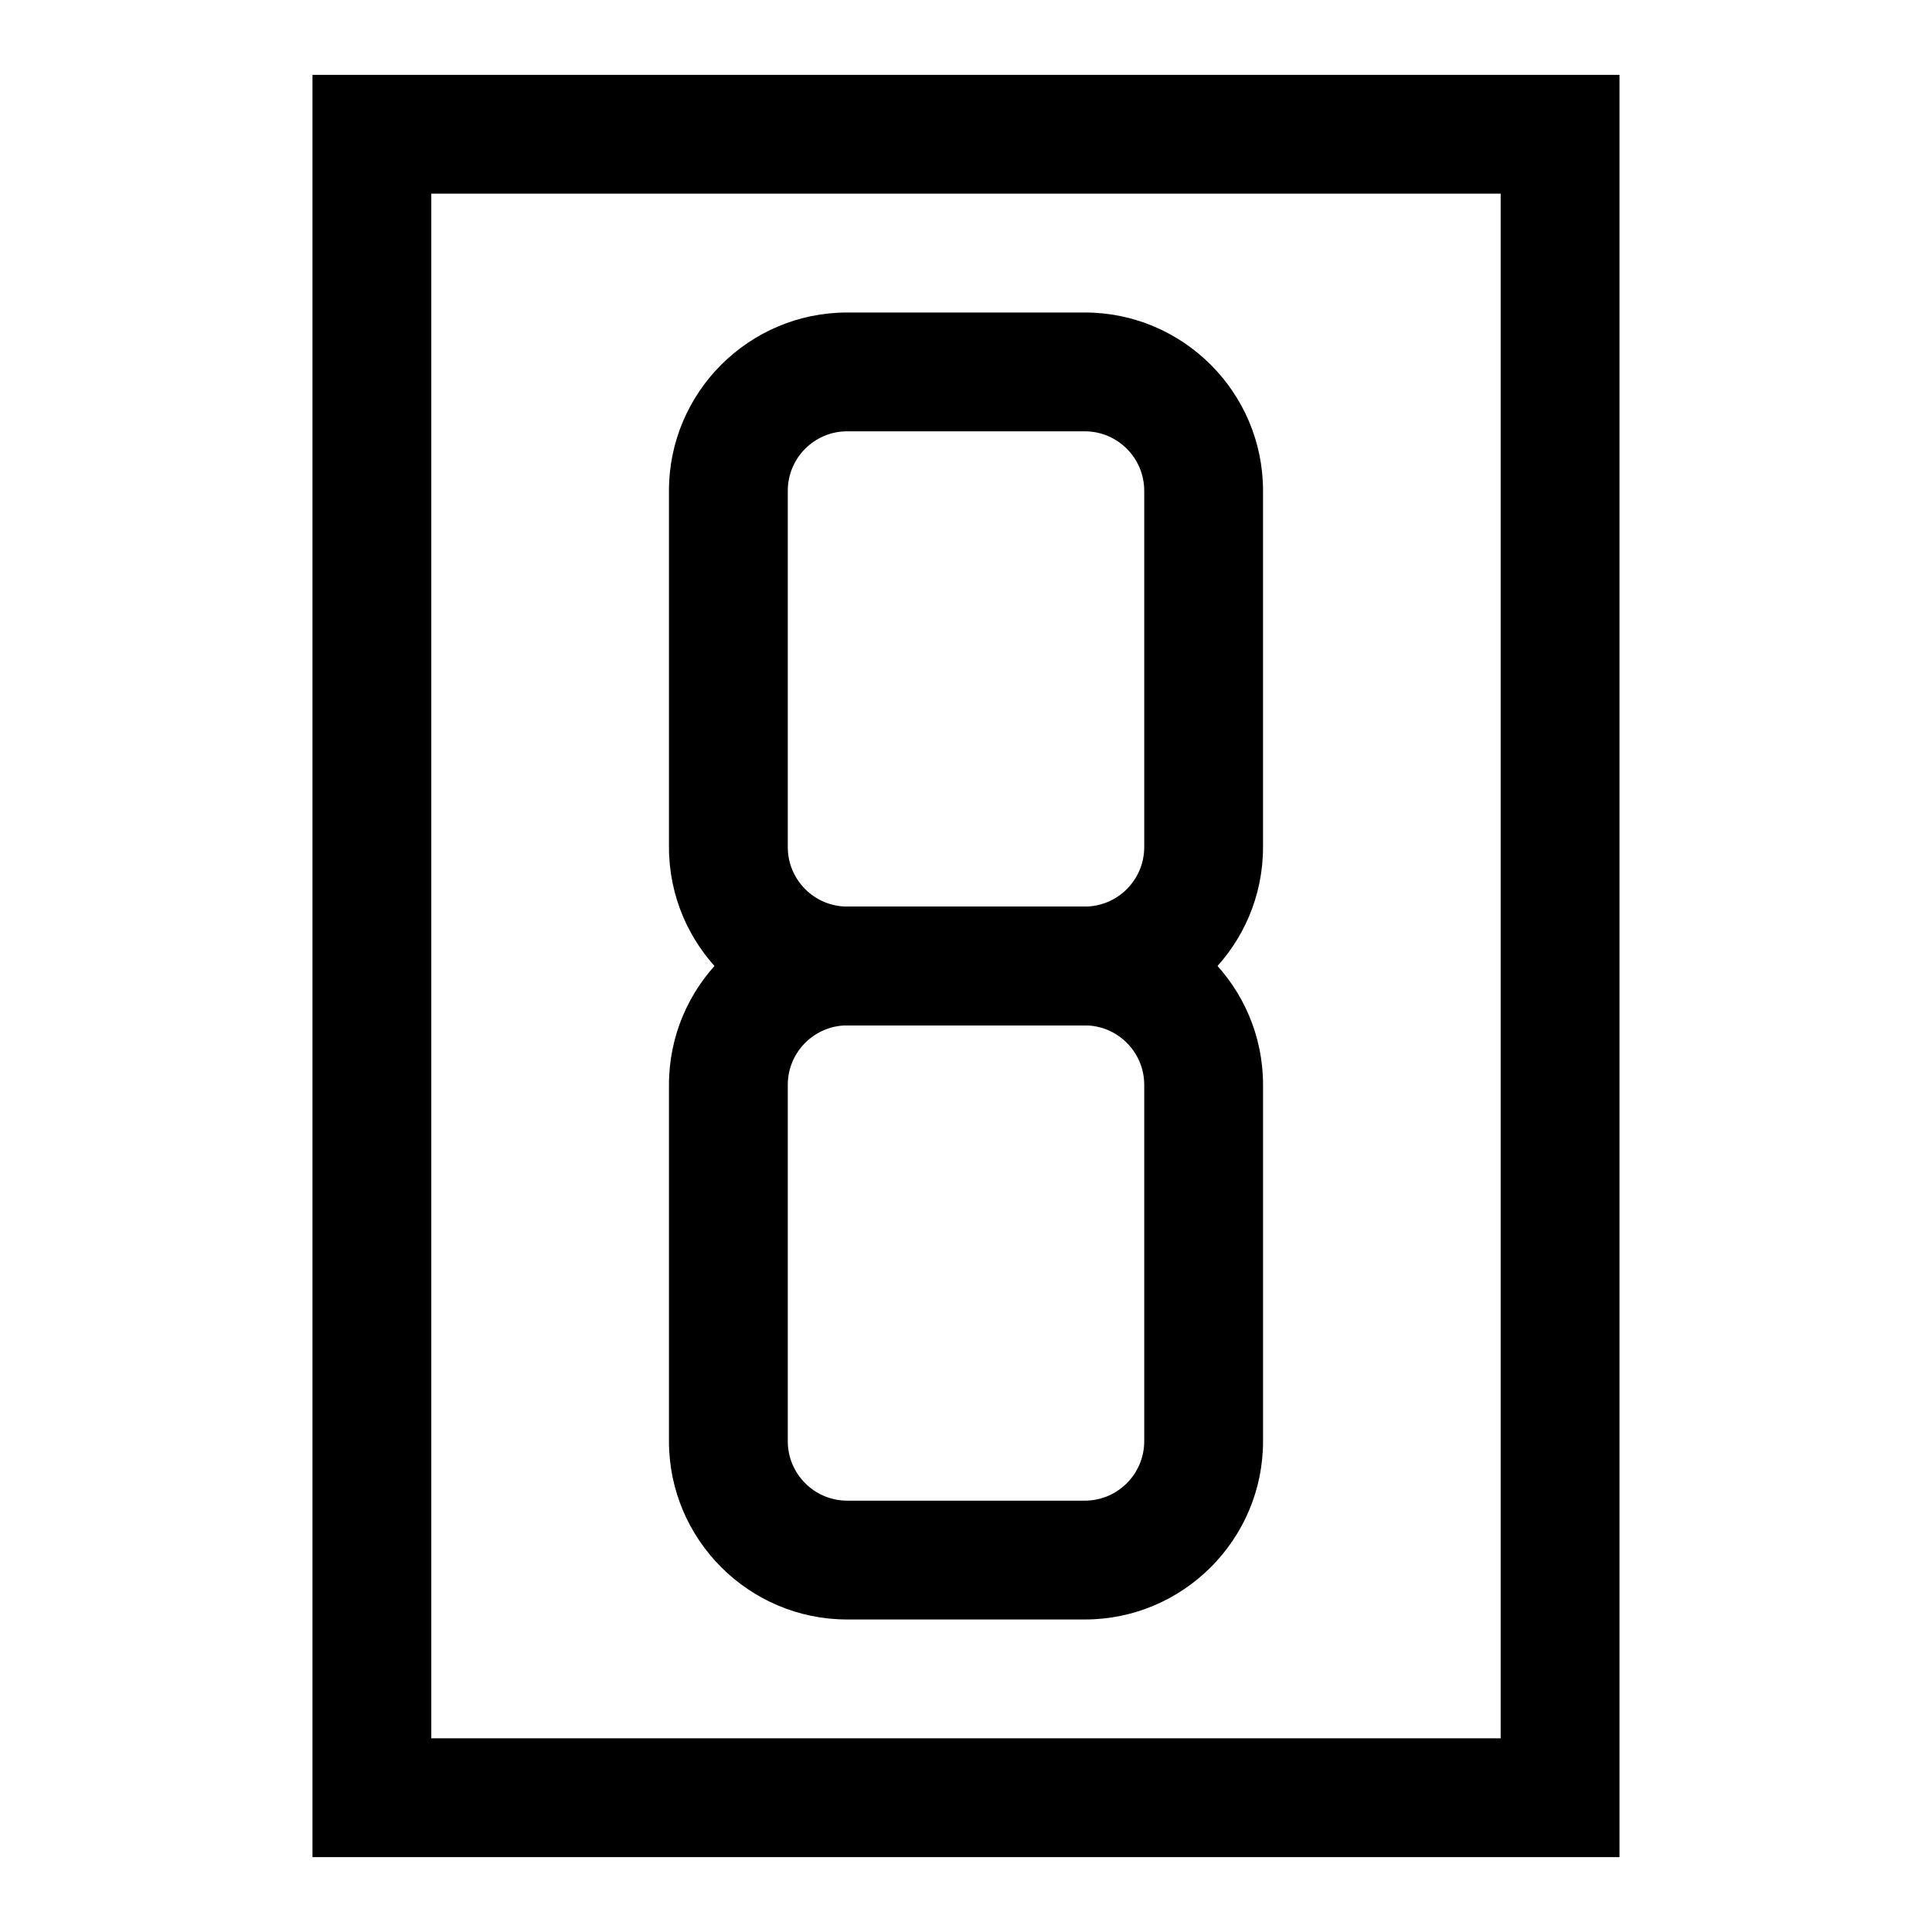
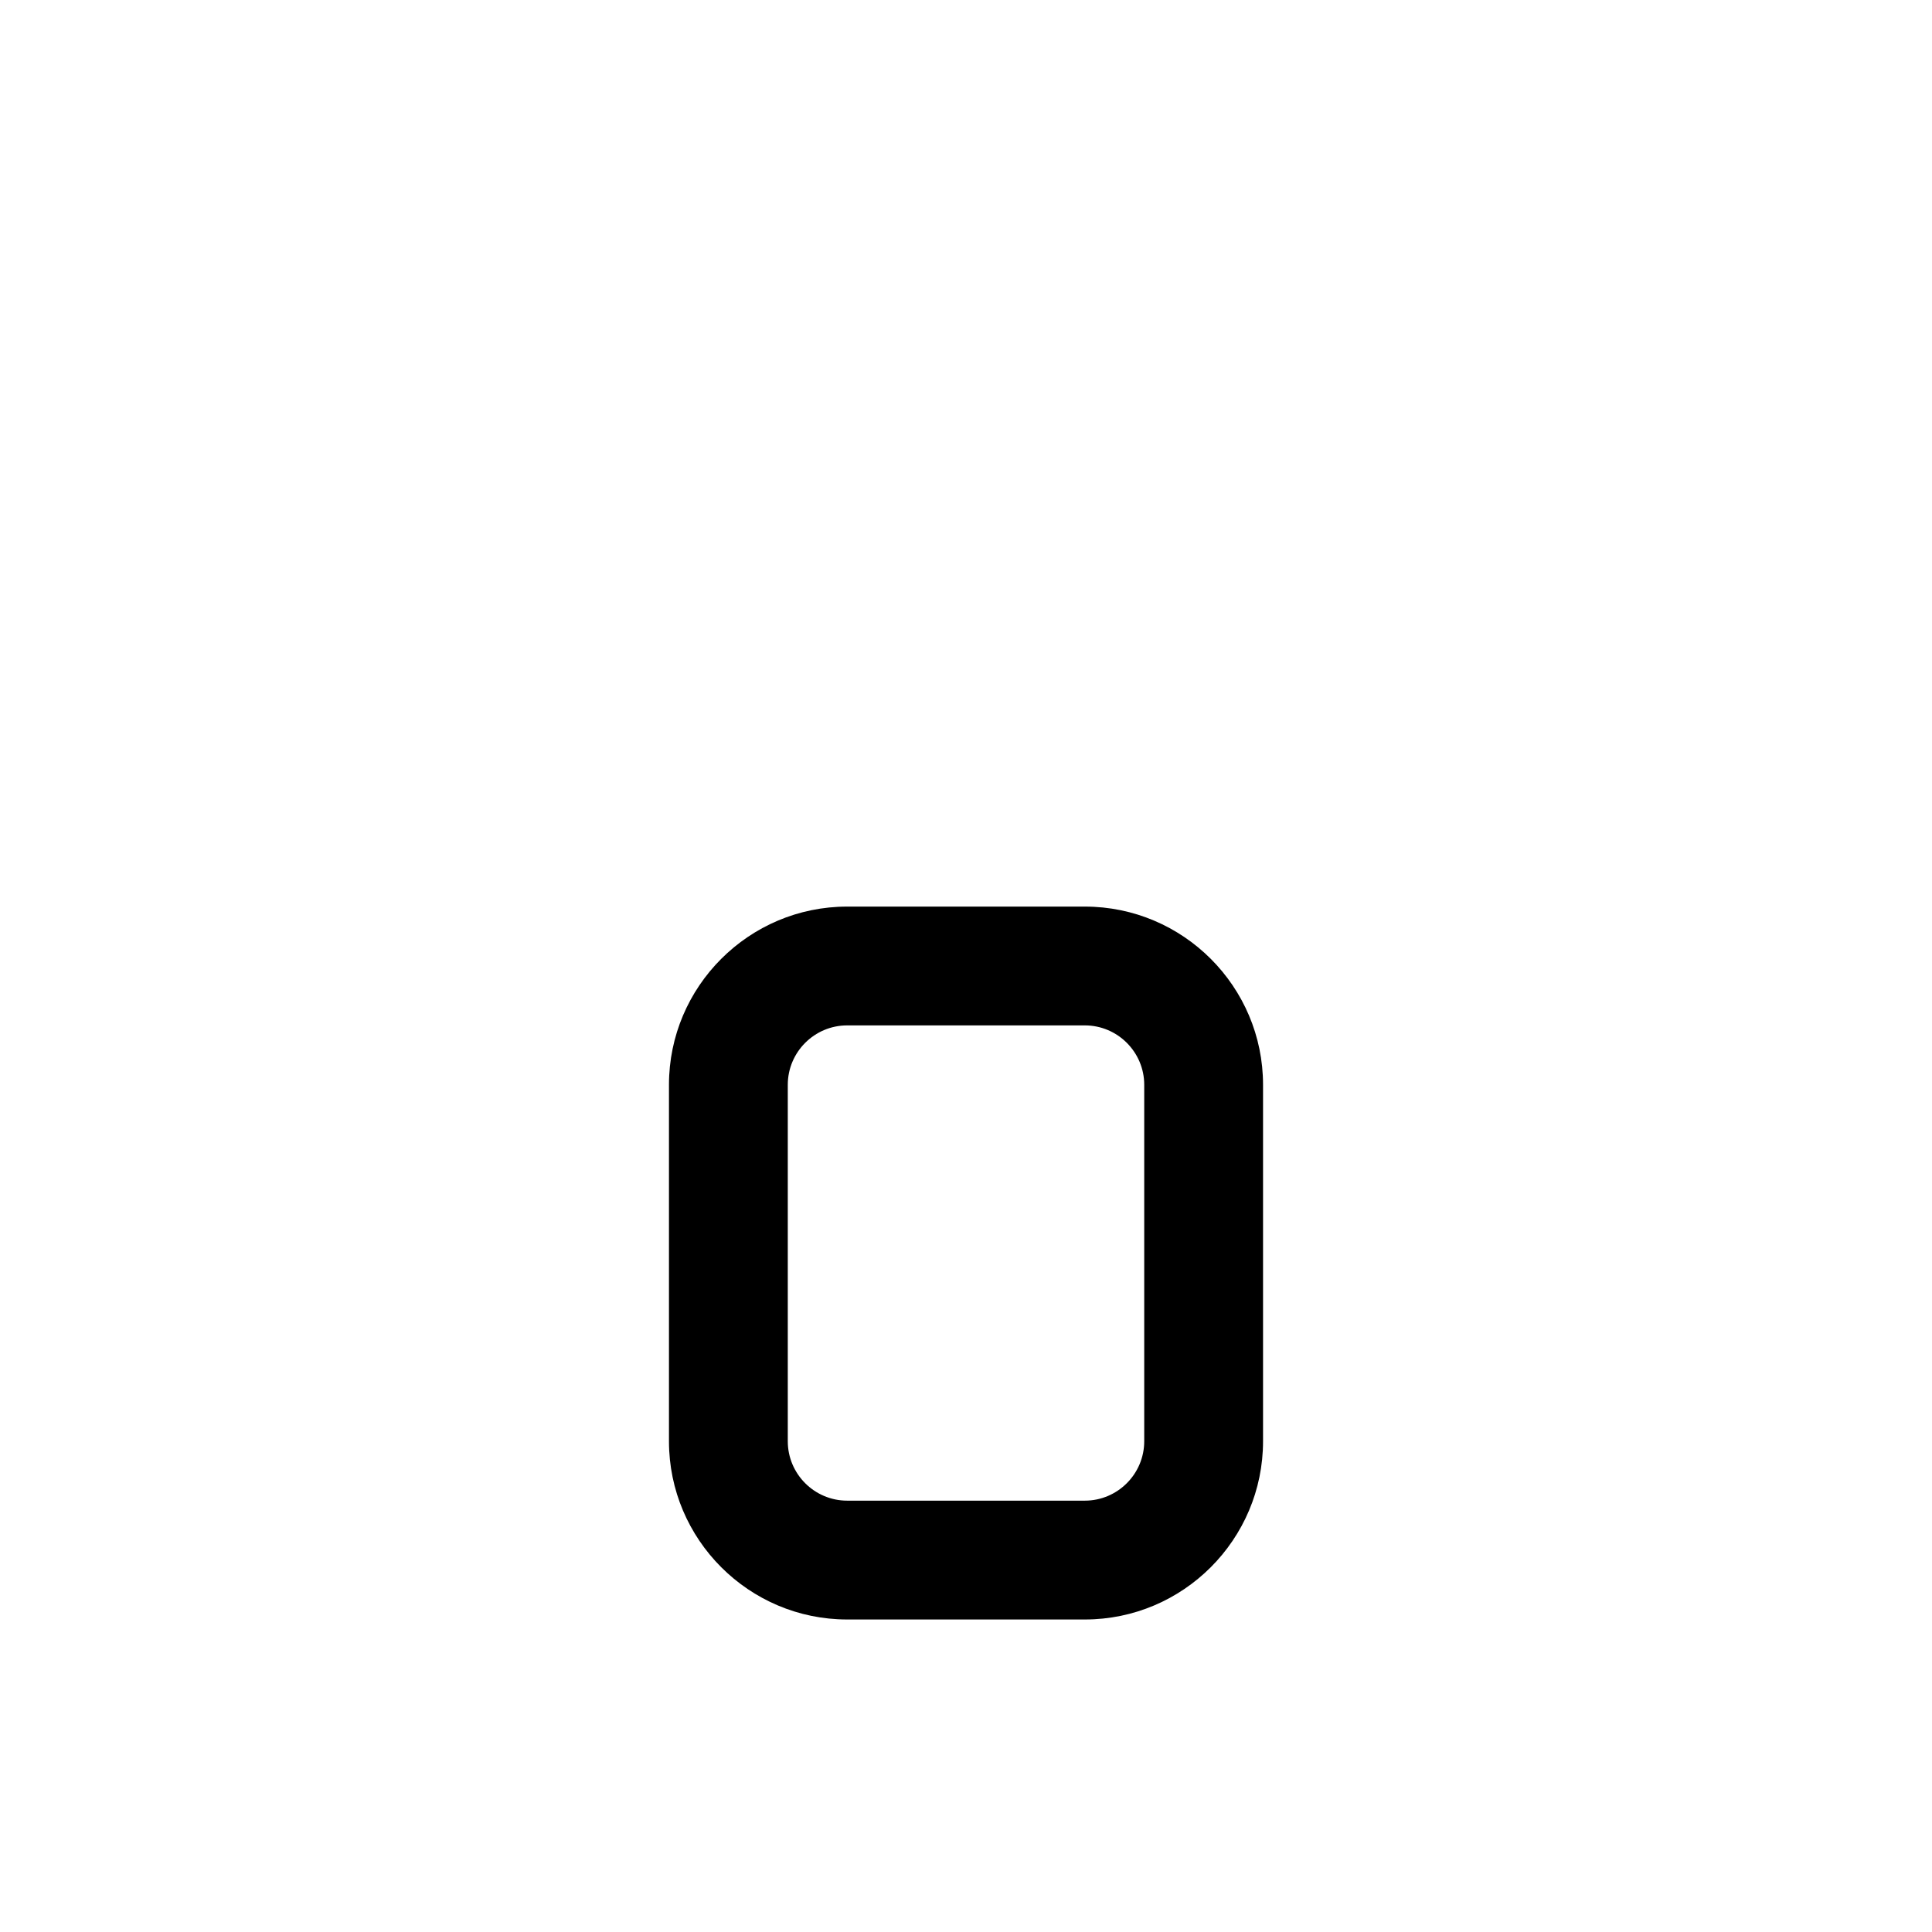
<svg xmlns="http://www.w3.org/2000/svg" fill="#000000" width="800px" height="800px" version="1.1" viewBox="144 144 512 512">
  <g>
-     <path d="m573.18 636.16h-346.37v-472.32h346.37zm-314.88-31.488h283.39v-409.35h-283.39z" />
-     <path d="m431.49 415.74h-62.977c-26.039 0-47.23-21.191-47.23-47.23l-0.004-94.465c0-26.039 21.191-47.23 47.23-47.23h62.977c26.039 0 47.23 21.191 47.23 47.23v94.465c0.004 26.039-21.188 47.23-47.227 47.23zm-62.977-157.44c-8.676 0-15.742 7.07-15.742 15.742v94.465c0 8.676 7.07 15.742 15.742 15.742h62.977c8.676 0 15.742-7.07 15.742-15.742v-94.461c0-8.676-7.07-15.742-15.742-15.742z" />
    <path d="m431.49 573.18h-62.977c-26.039 0-47.23-21.191-47.23-47.23v-94.465c0-26.039 21.191-47.23 47.23-47.23h62.977c26.039 0 47.23 21.191 47.23 47.23v94.465c0 26.039-21.191 47.23-47.23 47.23zm-62.977-157.44c-8.676 0-15.742 7.07-15.742 15.742v94.465c0 8.676 7.07 15.742 15.742 15.742h62.977c8.676 0 15.742-7.07 15.742-15.742v-94.465c0-8.676-7.07-15.742-15.742-15.742z" />
  </g>
</svg>